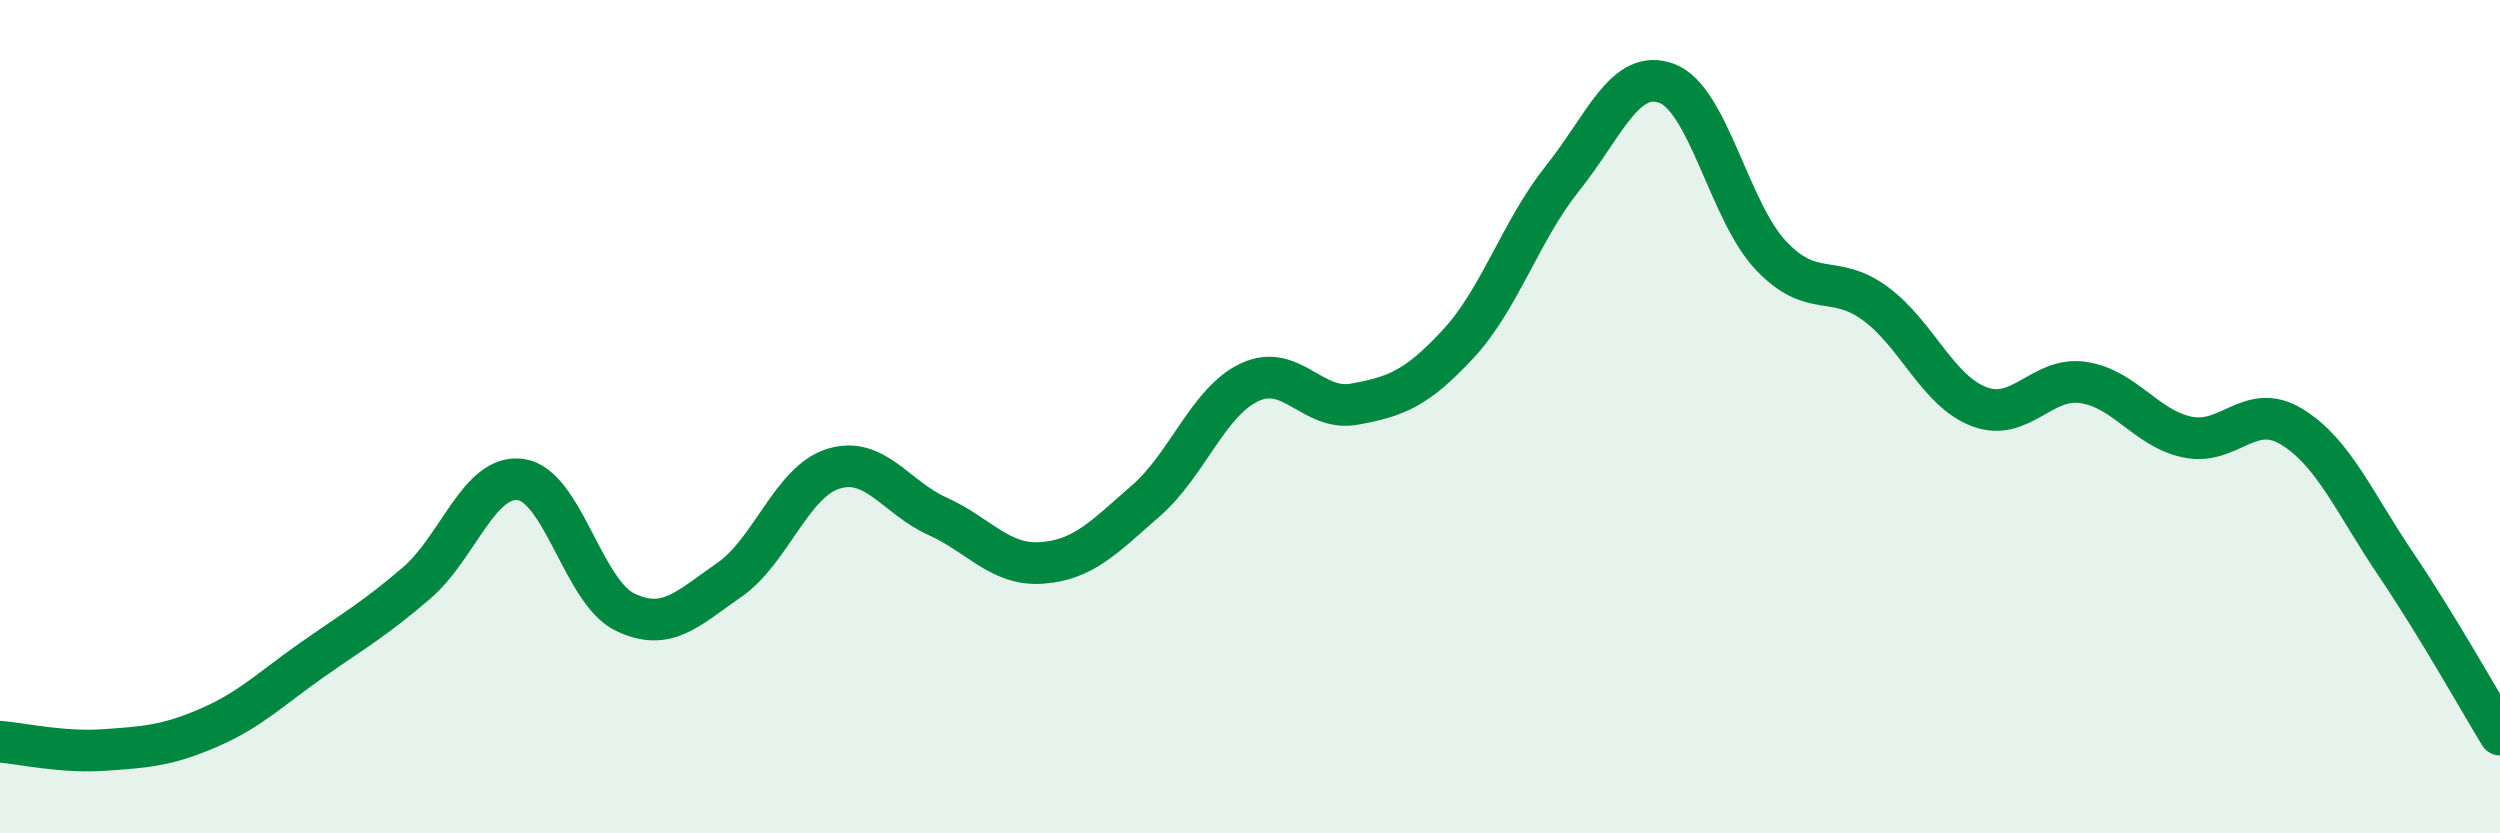
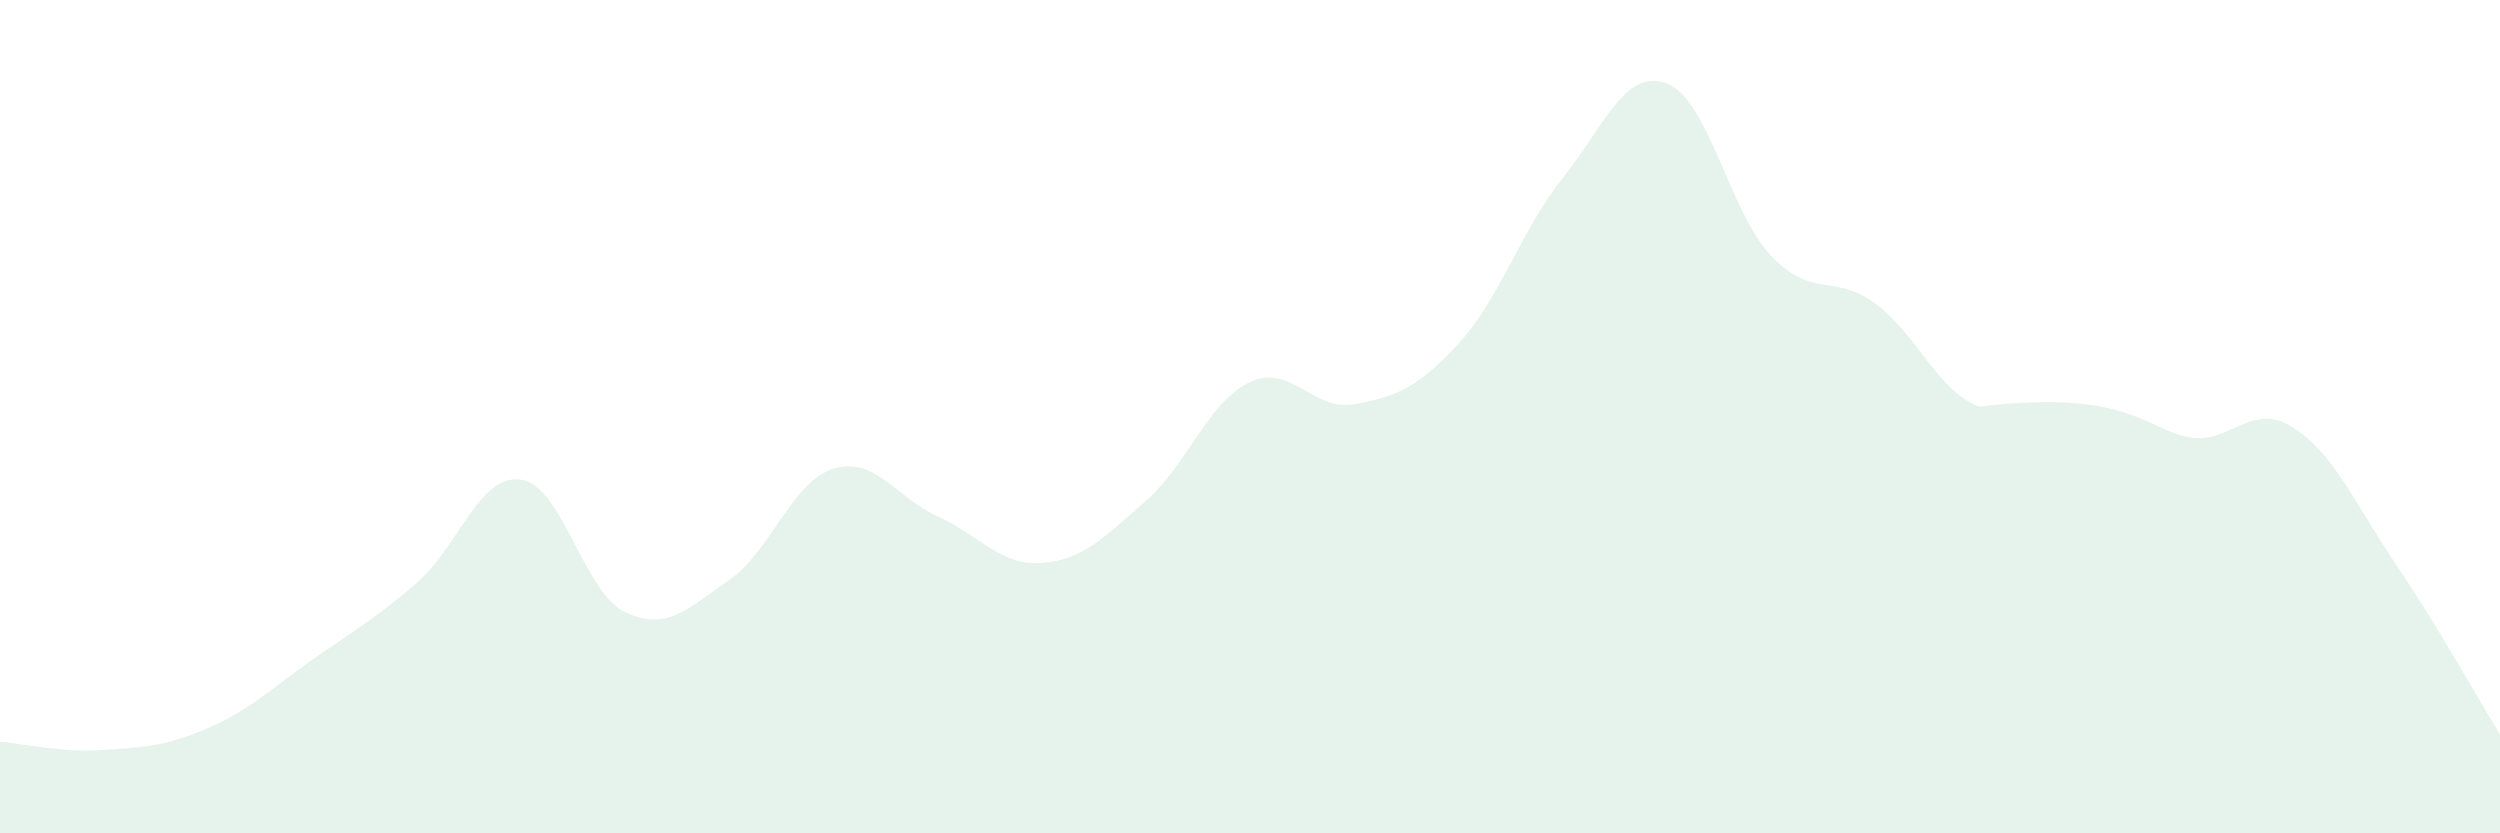
<svg xmlns="http://www.w3.org/2000/svg" width="60" height="20" viewBox="0 0 60 20">
-   <path d="M 0,17.8 C 0.5,17.84 1.5,18.07 2.5,18 C 3.5,17.93 4,17.9 5,17.47 C 6,17.04 6.5,16.53 7.5,15.83 C 8.5,15.13 9,14.85 10,13.99 C 11,13.13 11.5,11.37 12.5,11.51 C 13.5,11.65 14,14.21 15,14.69 C 16,15.17 16.5,14.61 17.5,13.92 C 18.5,13.23 19,11.56 20,11.25 C 21,10.94 21.5,11.94 22.5,12.39 C 23.5,12.84 24,13.58 25,13.51 C 26,13.44 26.5,12.89 27.5,12.02 C 28.5,11.15 29,9.63 30,9.17 C 31,8.71 31.5,9.88 32.5,9.7 C 33.5,9.52 34,9.33 35,8.25 C 36,7.17 36.5,5.53 37.5,4.28 C 38.5,3.03 39,1.63 40,2 C 41,2.37 41.5,5.07 42.5,6.13 C 43.5,7.19 44,6.55 45,7.28 C 46,8.01 46.5,9.38 47.5,9.76 C 48.5,10.14 49,9.03 50,9.18 C 51,9.33 51.5,10.28 52.5,10.49 C 53.5,10.7 54,9.63 55,10.24 C 56,10.85 56.5,12.06 57.5,13.54 C 58.5,15.02 59.5,16.81 60,17.63L60 20L0 20Z" fill="#008740" opacity="0.1" stroke-linecap="round" stroke-linejoin="round" />
-   <path d="M 0,17.8 C 0.5,17.84 1.5,18.07 2.5,18 C 3.5,17.93 4,17.9 5,17.47 C 6,17.04 6.5,16.53 7.5,15.83 C 8.5,15.13 9,14.85 10,13.99 C 11,13.13 11.5,11.37 12.5,11.51 C 13.5,11.65 14,14.21 15,14.69 C 16,15.17 16.5,14.61 17.5,13.92 C 18.5,13.23 19,11.56 20,11.25 C 21,10.94 21.5,11.94 22.5,12.39 C 23.5,12.84 24,13.58 25,13.51 C 26,13.44 26.5,12.89 27.5,12.02 C 28.5,11.15 29,9.63 30,9.17 C 31,8.71 31.5,9.88 32.5,9.7 C 33.5,9.52 34,9.33 35,8.25 C 36,7.17 36.5,5.53 37.5,4.28 C 38.5,3.03 39,1.63 40,2 C 41,2.37 41.5,5.07 42.5,6.13 C 43.5,7.19 44,6.55 45,7.28 C 46,8.01 46.5,9.38 47.5,9.76 C 48.5,10.14 49,9.03 50,9.18 C 51,9.33 51.5,10.28 52.5,10.49 C 53.5,10.7 54,9.63 55,10.24 C 56,10.85 56.5,12.06 57.5,13.54 C 58.5,15.02 59.5,16.81 60,17.63" stroke="#008740" stroke-width="1" fill="none" stroke-linecap="round" stroke-linejoin="round" />
+   <path d="M 0,17.8 C 0.5,17.84 1.5,18.07 2.5,18 C 3.5,17.93 4,17.9 5,17.47 C 6,17.04 6.5,16.53 7.5,15.83 C 8.5,15.13 9,14.85 10,13.99 C 11,13.13 11.5,11.37 12.5,11.51 C 13.5,11.65 14,14.21 15,14.69 C 16,15.17 16.5,14.61 17.5,13.92 C 18.5,13.23 19,11.56 20,11.25 C 21,10.94 21.5,11.94 22.5,12.39 C 23.5,12.84 24,13.58 25,13.51 C 26,13.44 26.5,12.89 27.5,12.02 C 28.5,11.15 29,9.63 30,9.17 C 31,8.71 31.5,9.88 32.5,9.7 C 33.5,9.52 34,9.33 35,8.25 C 36,7.17 36.5,5.53 37.5,4.28 C 38.5,3.03 39,1.63 40,2 C 41,2.37 41.5,5.07 42.5,6.13 C 43.5,7.19 44,6.55 45,7.28 C 46,8.01 46.5,9.38 47.5,9.76 C 51,9.33 51.5,10.28 52.5,10.49 C 53.5,10.7 54,9.63 55,10.24 C 56,10.85 56.5,12.06 57.5,13.54 C 58.5,15.02 59.5,16.81 60,17.63L60 20L0 20Z" fill="#008740" opacity="0.1" stroke-linecap="round" stroke-linejoin="round" />
</svg>